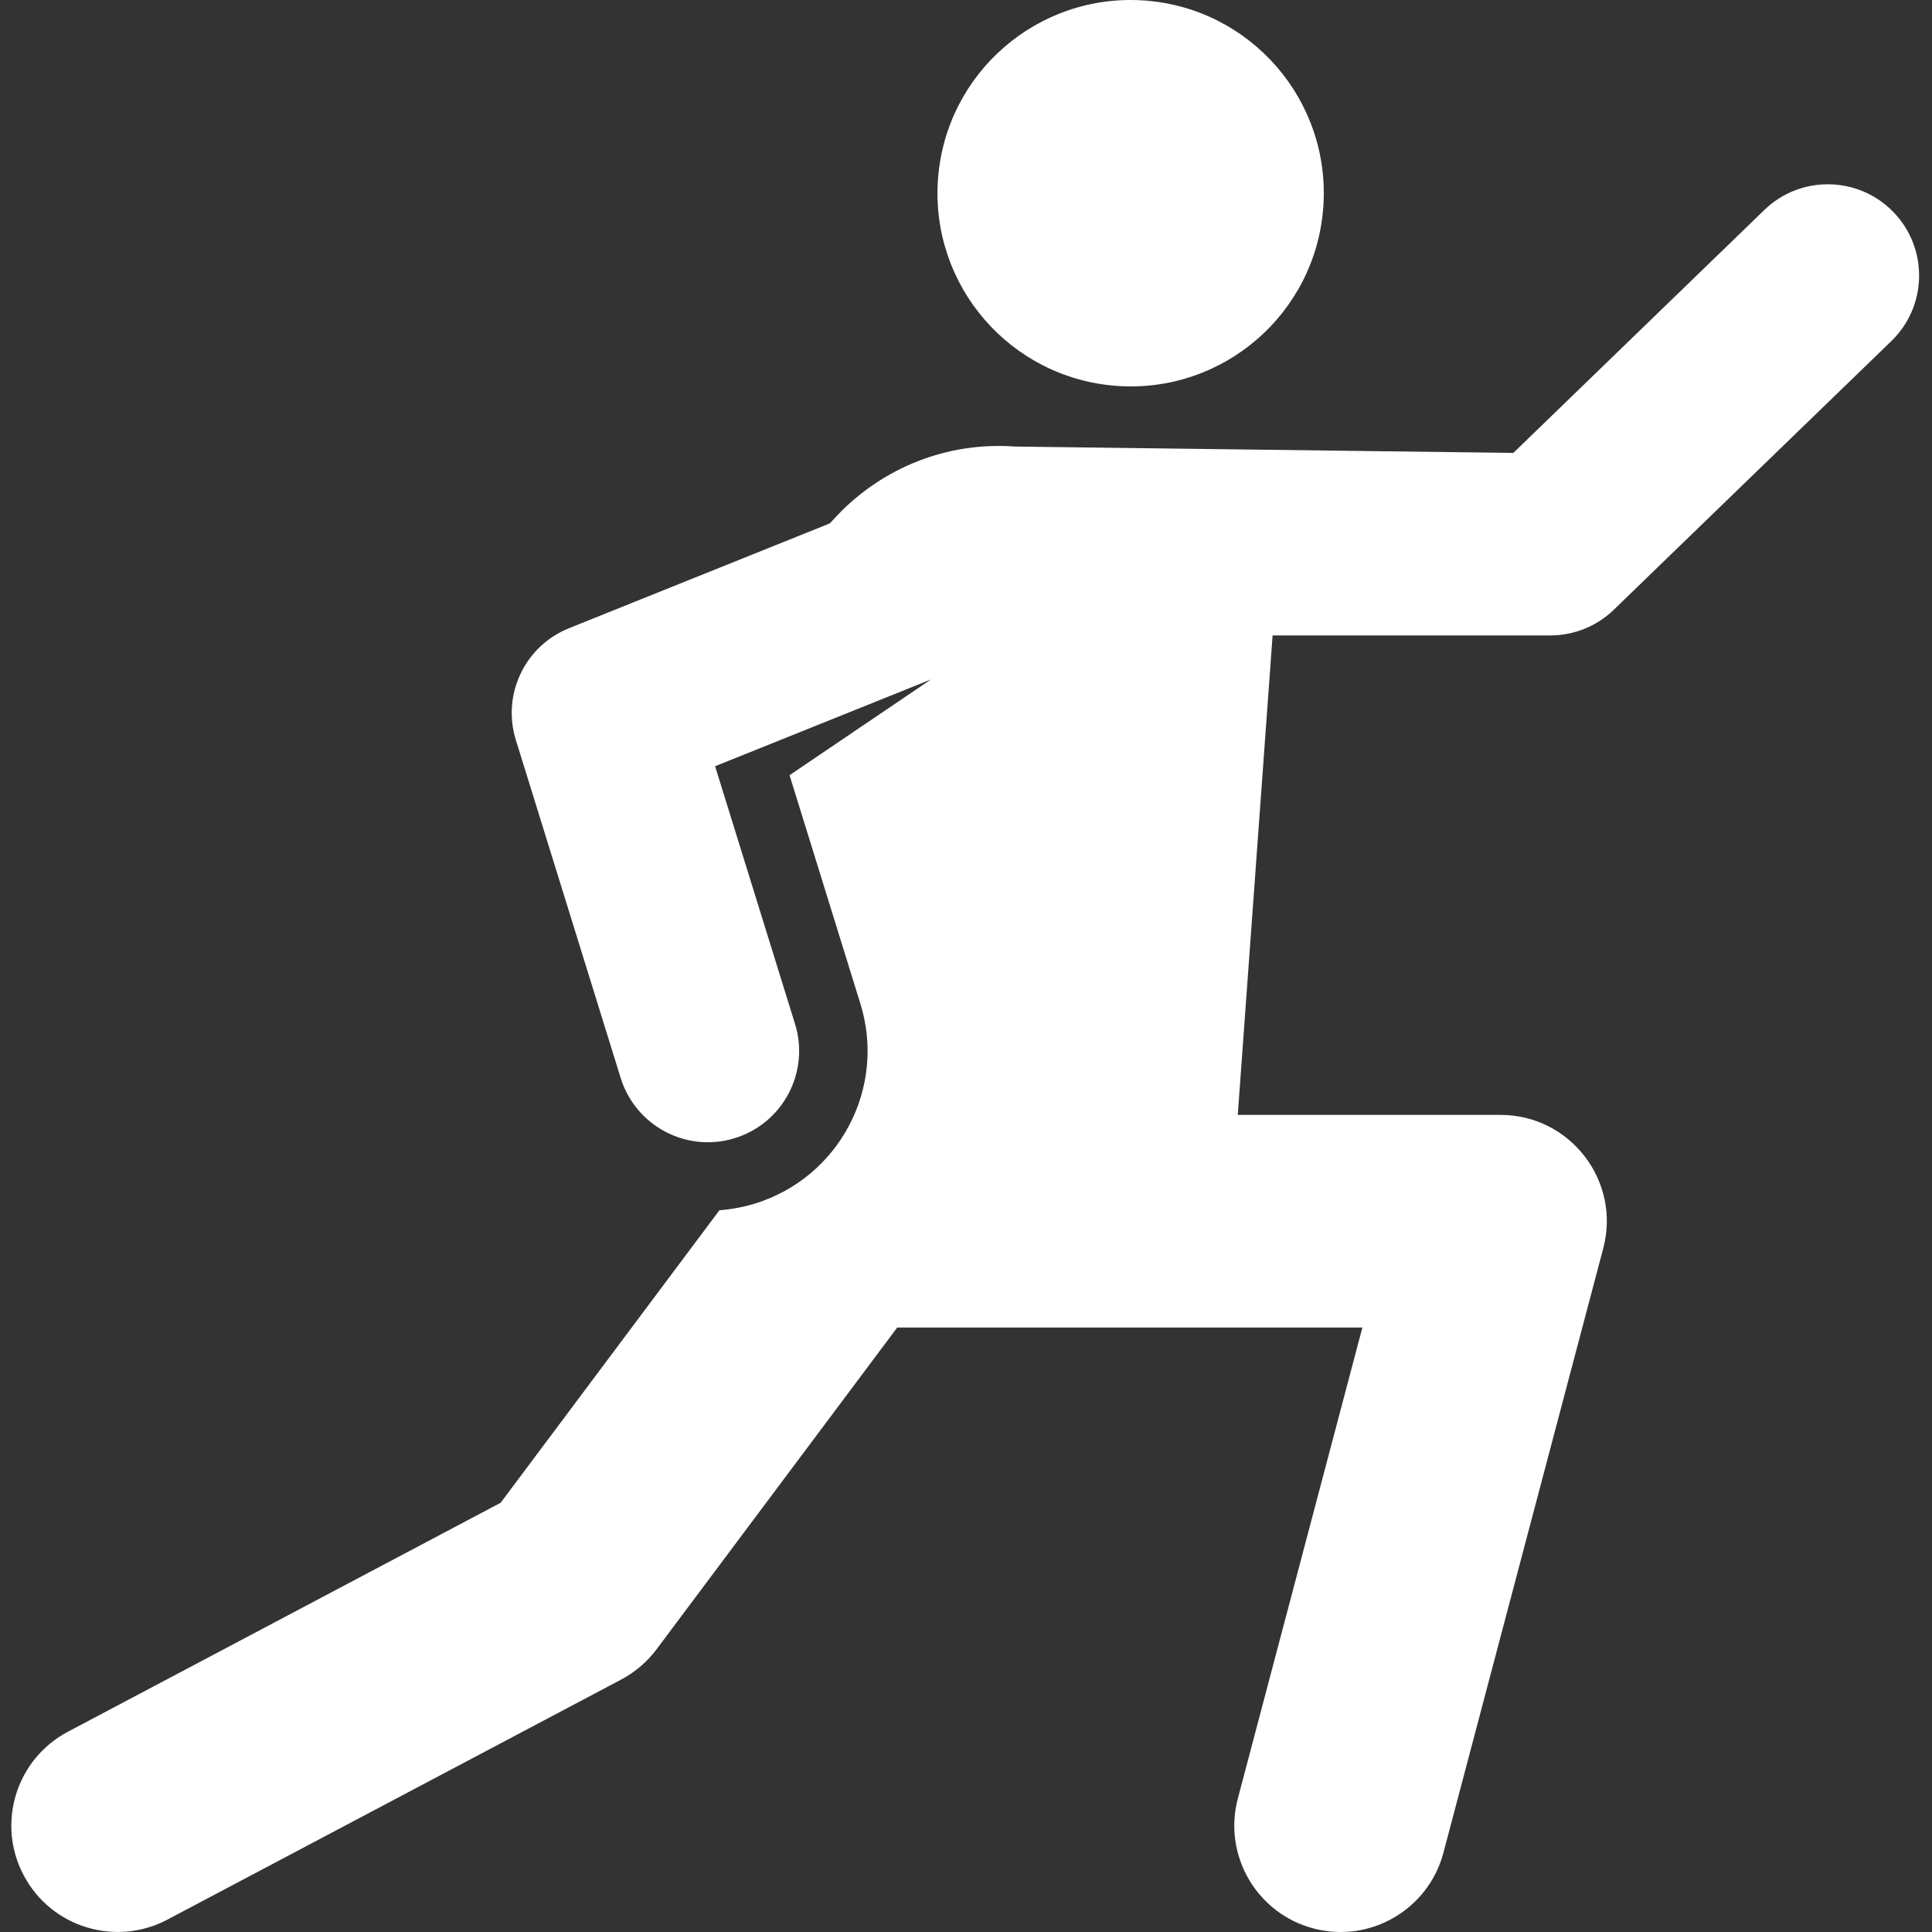
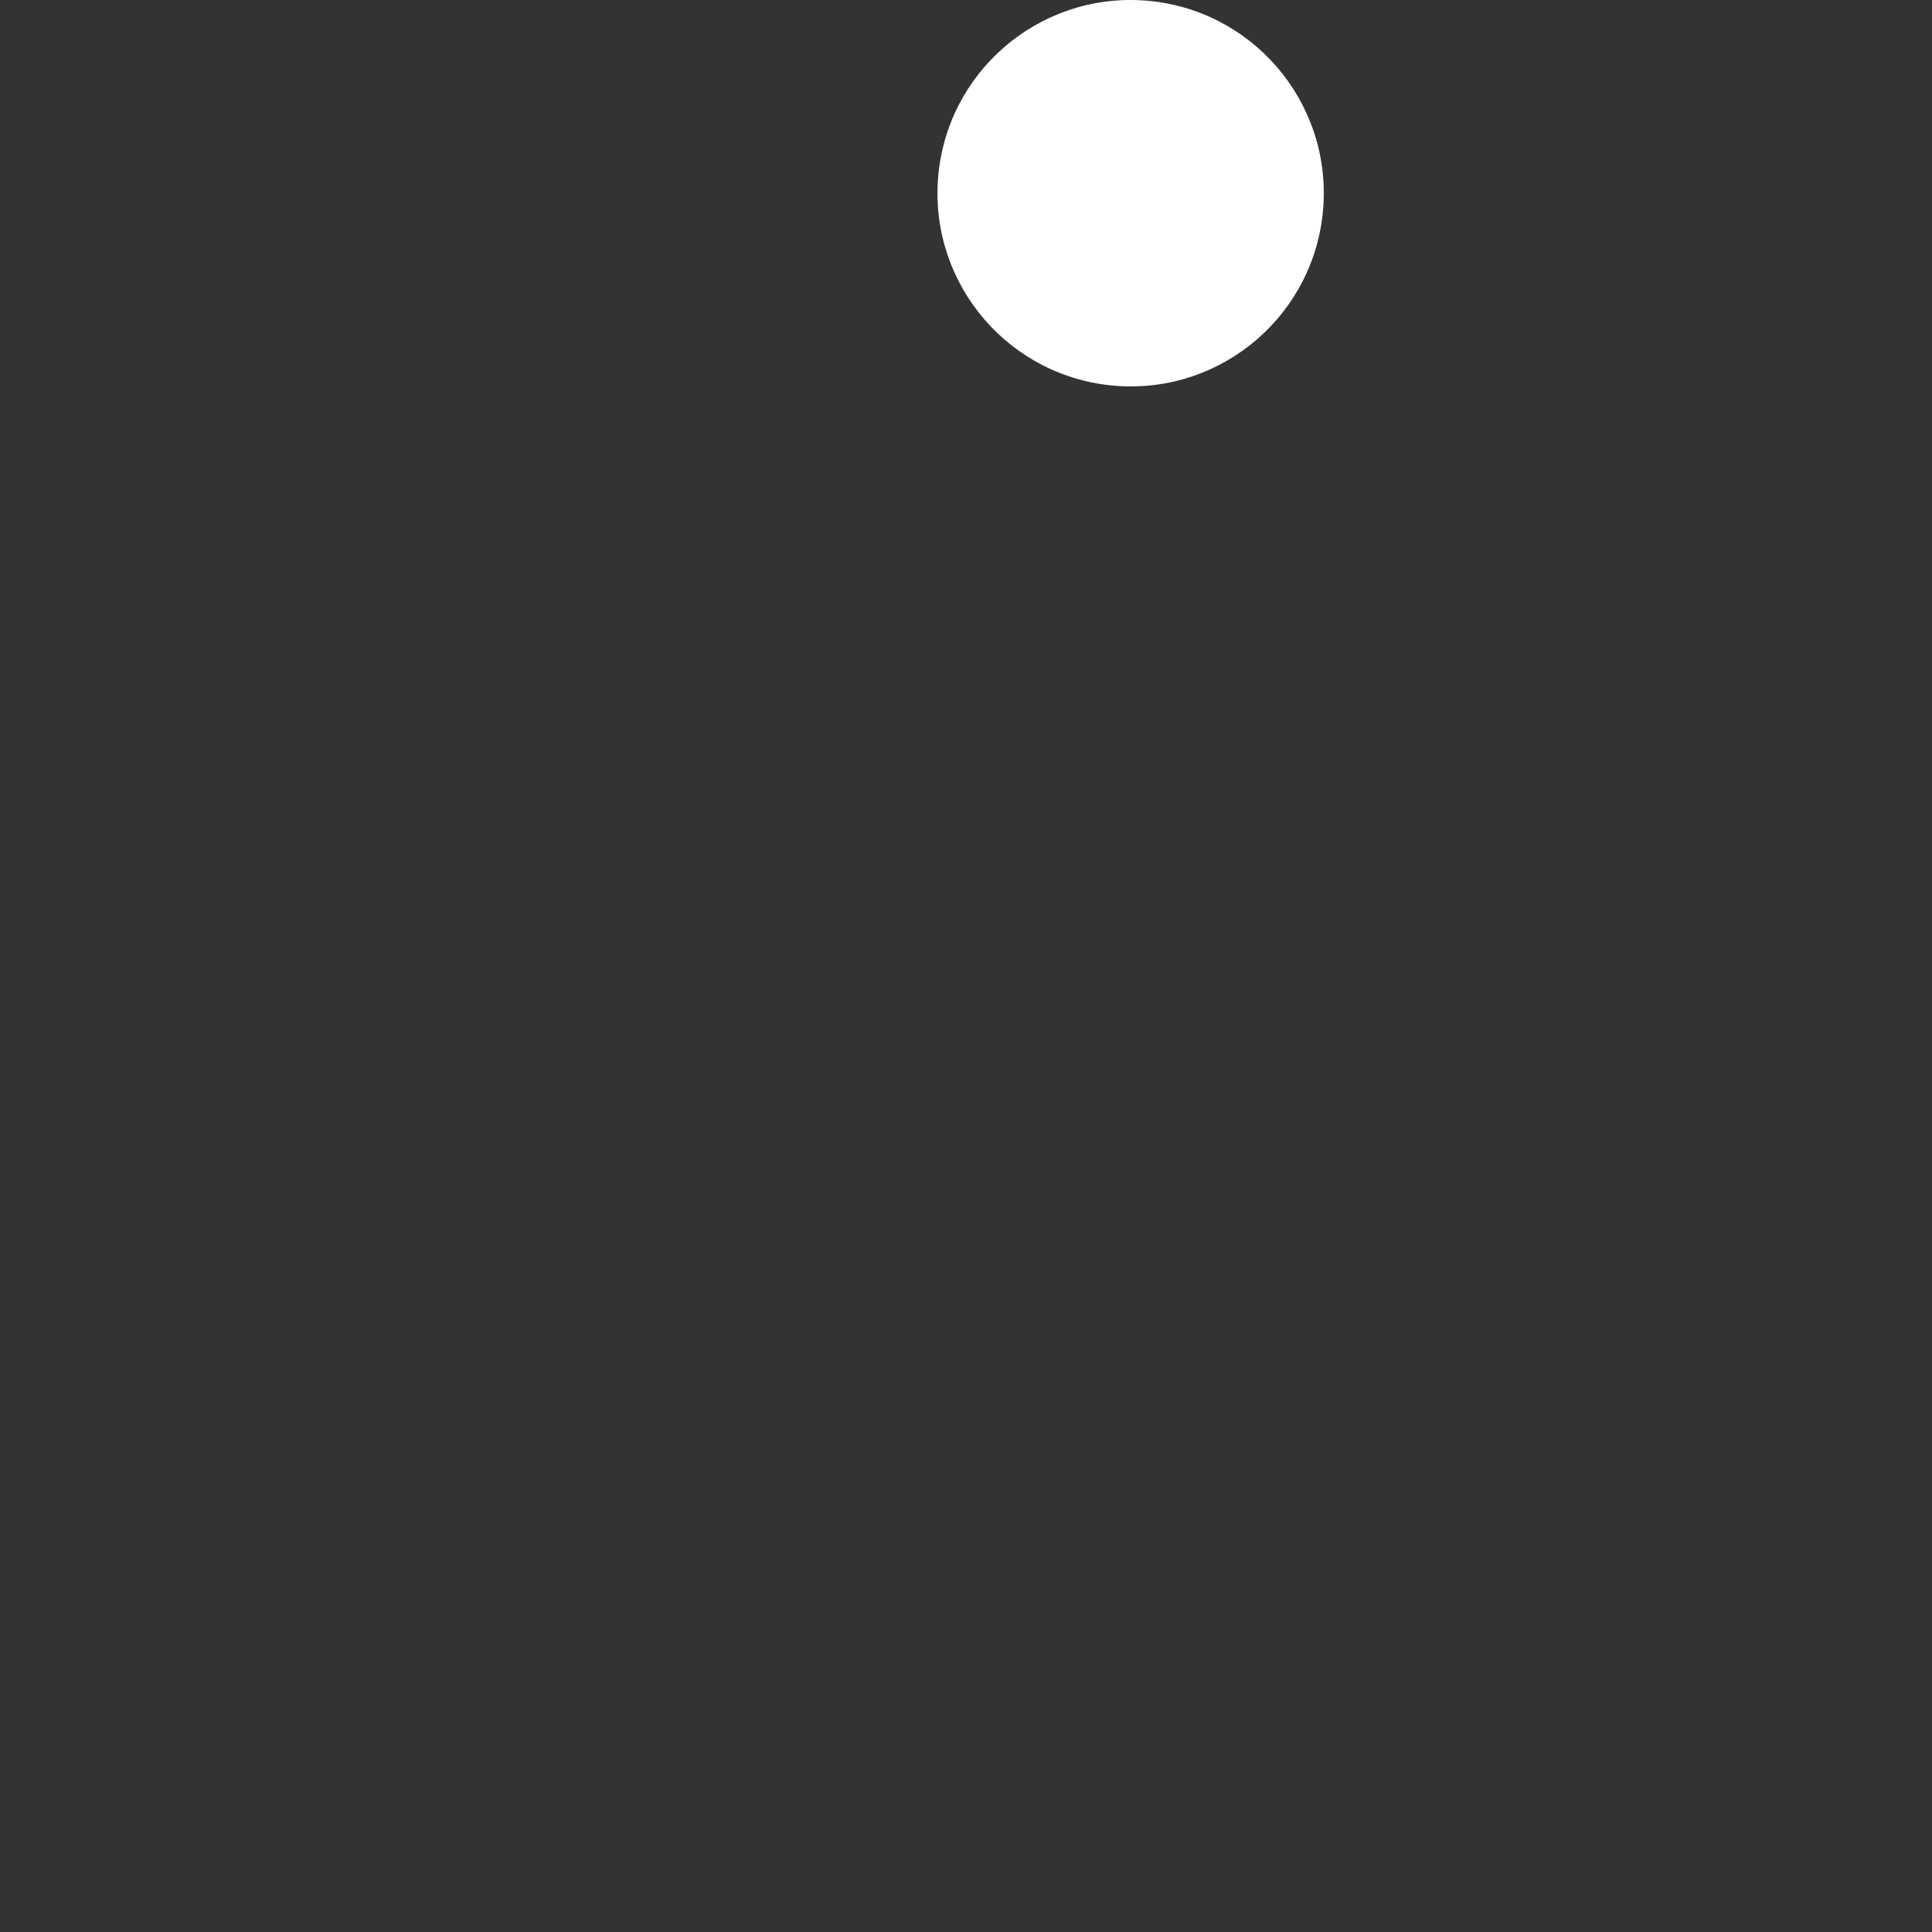
<svg xmlns="http://www.w3.org/2000/svg" width="30" height="30" viewBox="0 0 30 30" fill="none">
  <rect x="0" y="0" width="30" height="30" fill="#333333" stroke="none" />
  <g clip-path="url(#clip0_4419_8814)">
    <path d="M17.774 0.008C16.122 -0.112 14.685 1.13 14.565 2.783C14.445 4.435 15.687 5.872 17.34 5.992C18.992 6.112 20.428 4.87 20.548 3.217C20.668 1.565 19.426 0.128 17.774 0.008Z" fill="white" />
-     <path d="M29.401 3.293C28.857 2.731 27.959 2.716 27.397 3.26L23.499 7.033L15.764 6.934C14.696 6.856 13.707 7.271 13.017 7.986L12.886 8.127L8.835 9.755C8.15 10.031 7.791 10.785 8.01 11.49L9.638 16.739C9.869 17.483 10.661 17.906 11.411 17.673C12.159 17.441 12.577 16.647 12.345 15.899L11.104 11.898L14.457 10.55L12.26 12.037L13.36 15.585C13.766 16.893 13.034 18.282 11.726 18.688C11.558 18.74 11.365 18.778 11.171 18.793L7.774 23.335L1.055 26.89C0.249 27.316 -0.059 28.315 0.368 29.12C0.795 29.928 1.794 30.233 2.599 29.808L9.646 26.08C9.862 25.965 10.05 25.805 10.196 25.609L13.932 20.614H13.939H21.155L19.221 27.927C18.988 28.808 19.514 29.712 20.395 29.945C21.282 30.179 22.181 29.646 22.413 28.771L24.895 19.385C25.172 18.338 24.382 17.312 23.299 17.312H19.22L19.761 9.867H24.072C24.44 9.867 24.794 9.725 25.058 9.469L29.368 5.297C29.931 4.752 29.945 3.855 29.401 3.293Z" fill="white" />
  </g>
  <defs>
    <clipPath id="clip0_4419_8814">
      <rect width="30" height="30" fill="white" />
    </clipPath>
  </defs>
</svg>